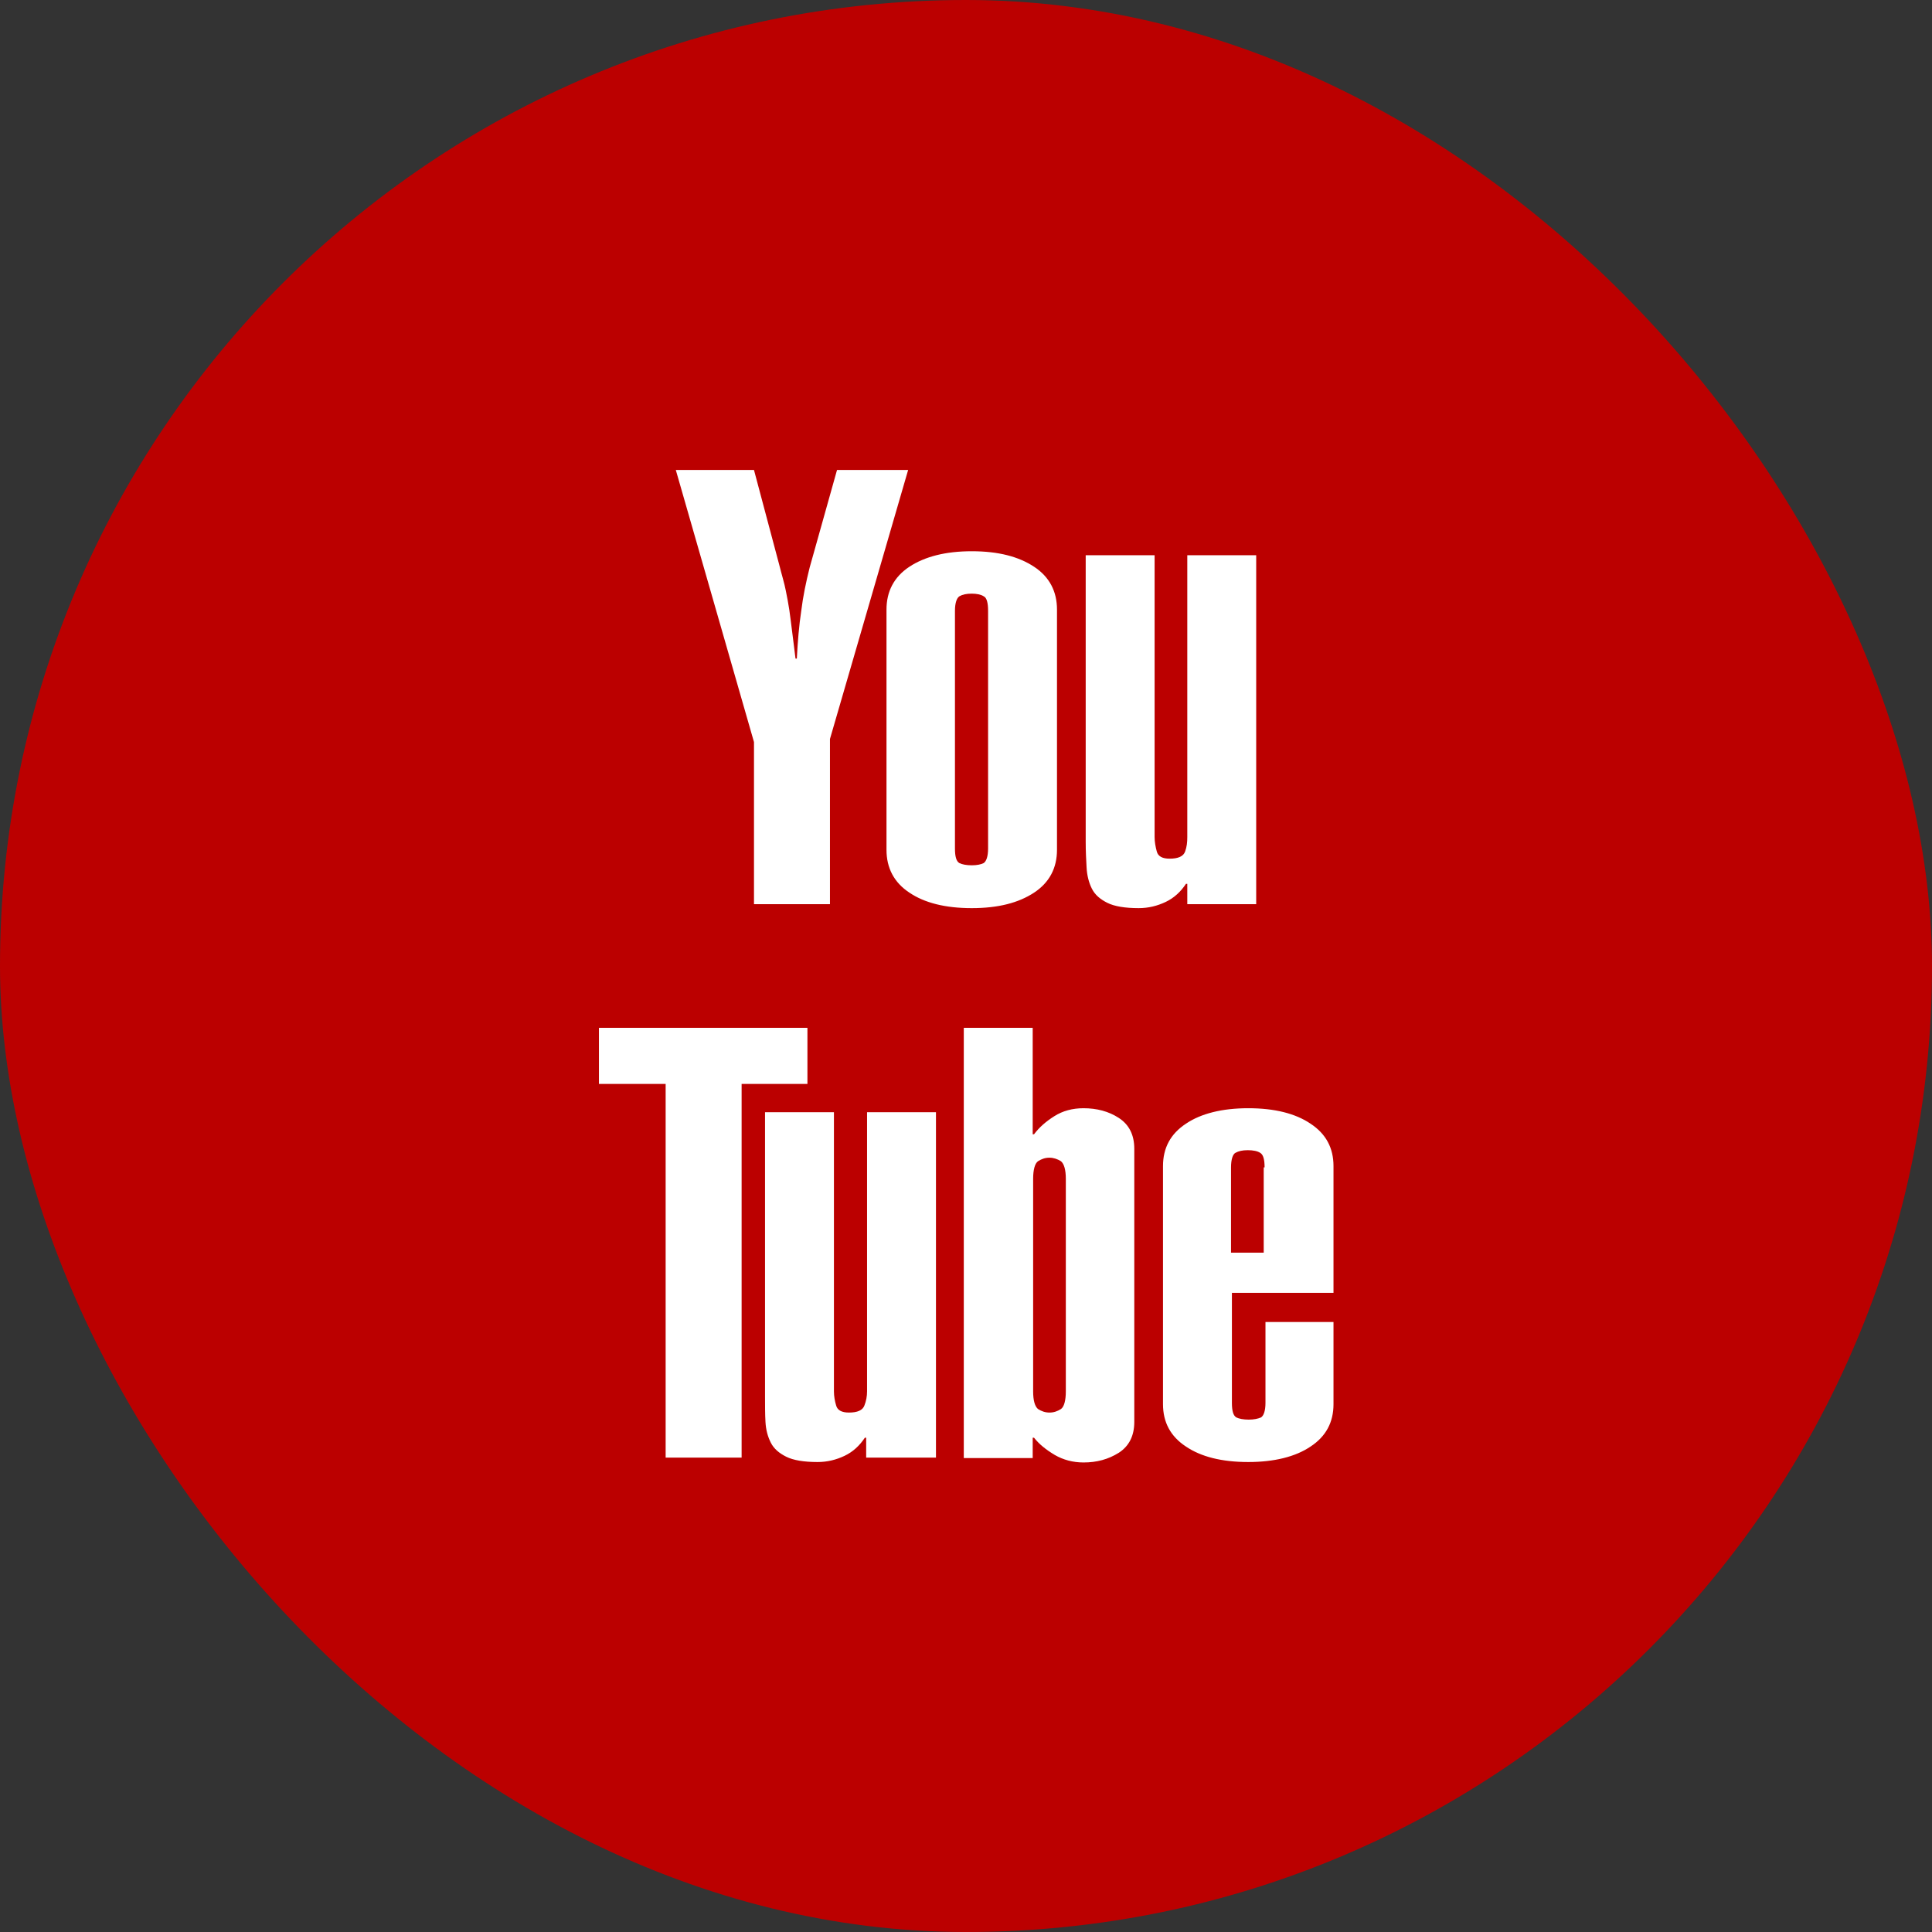
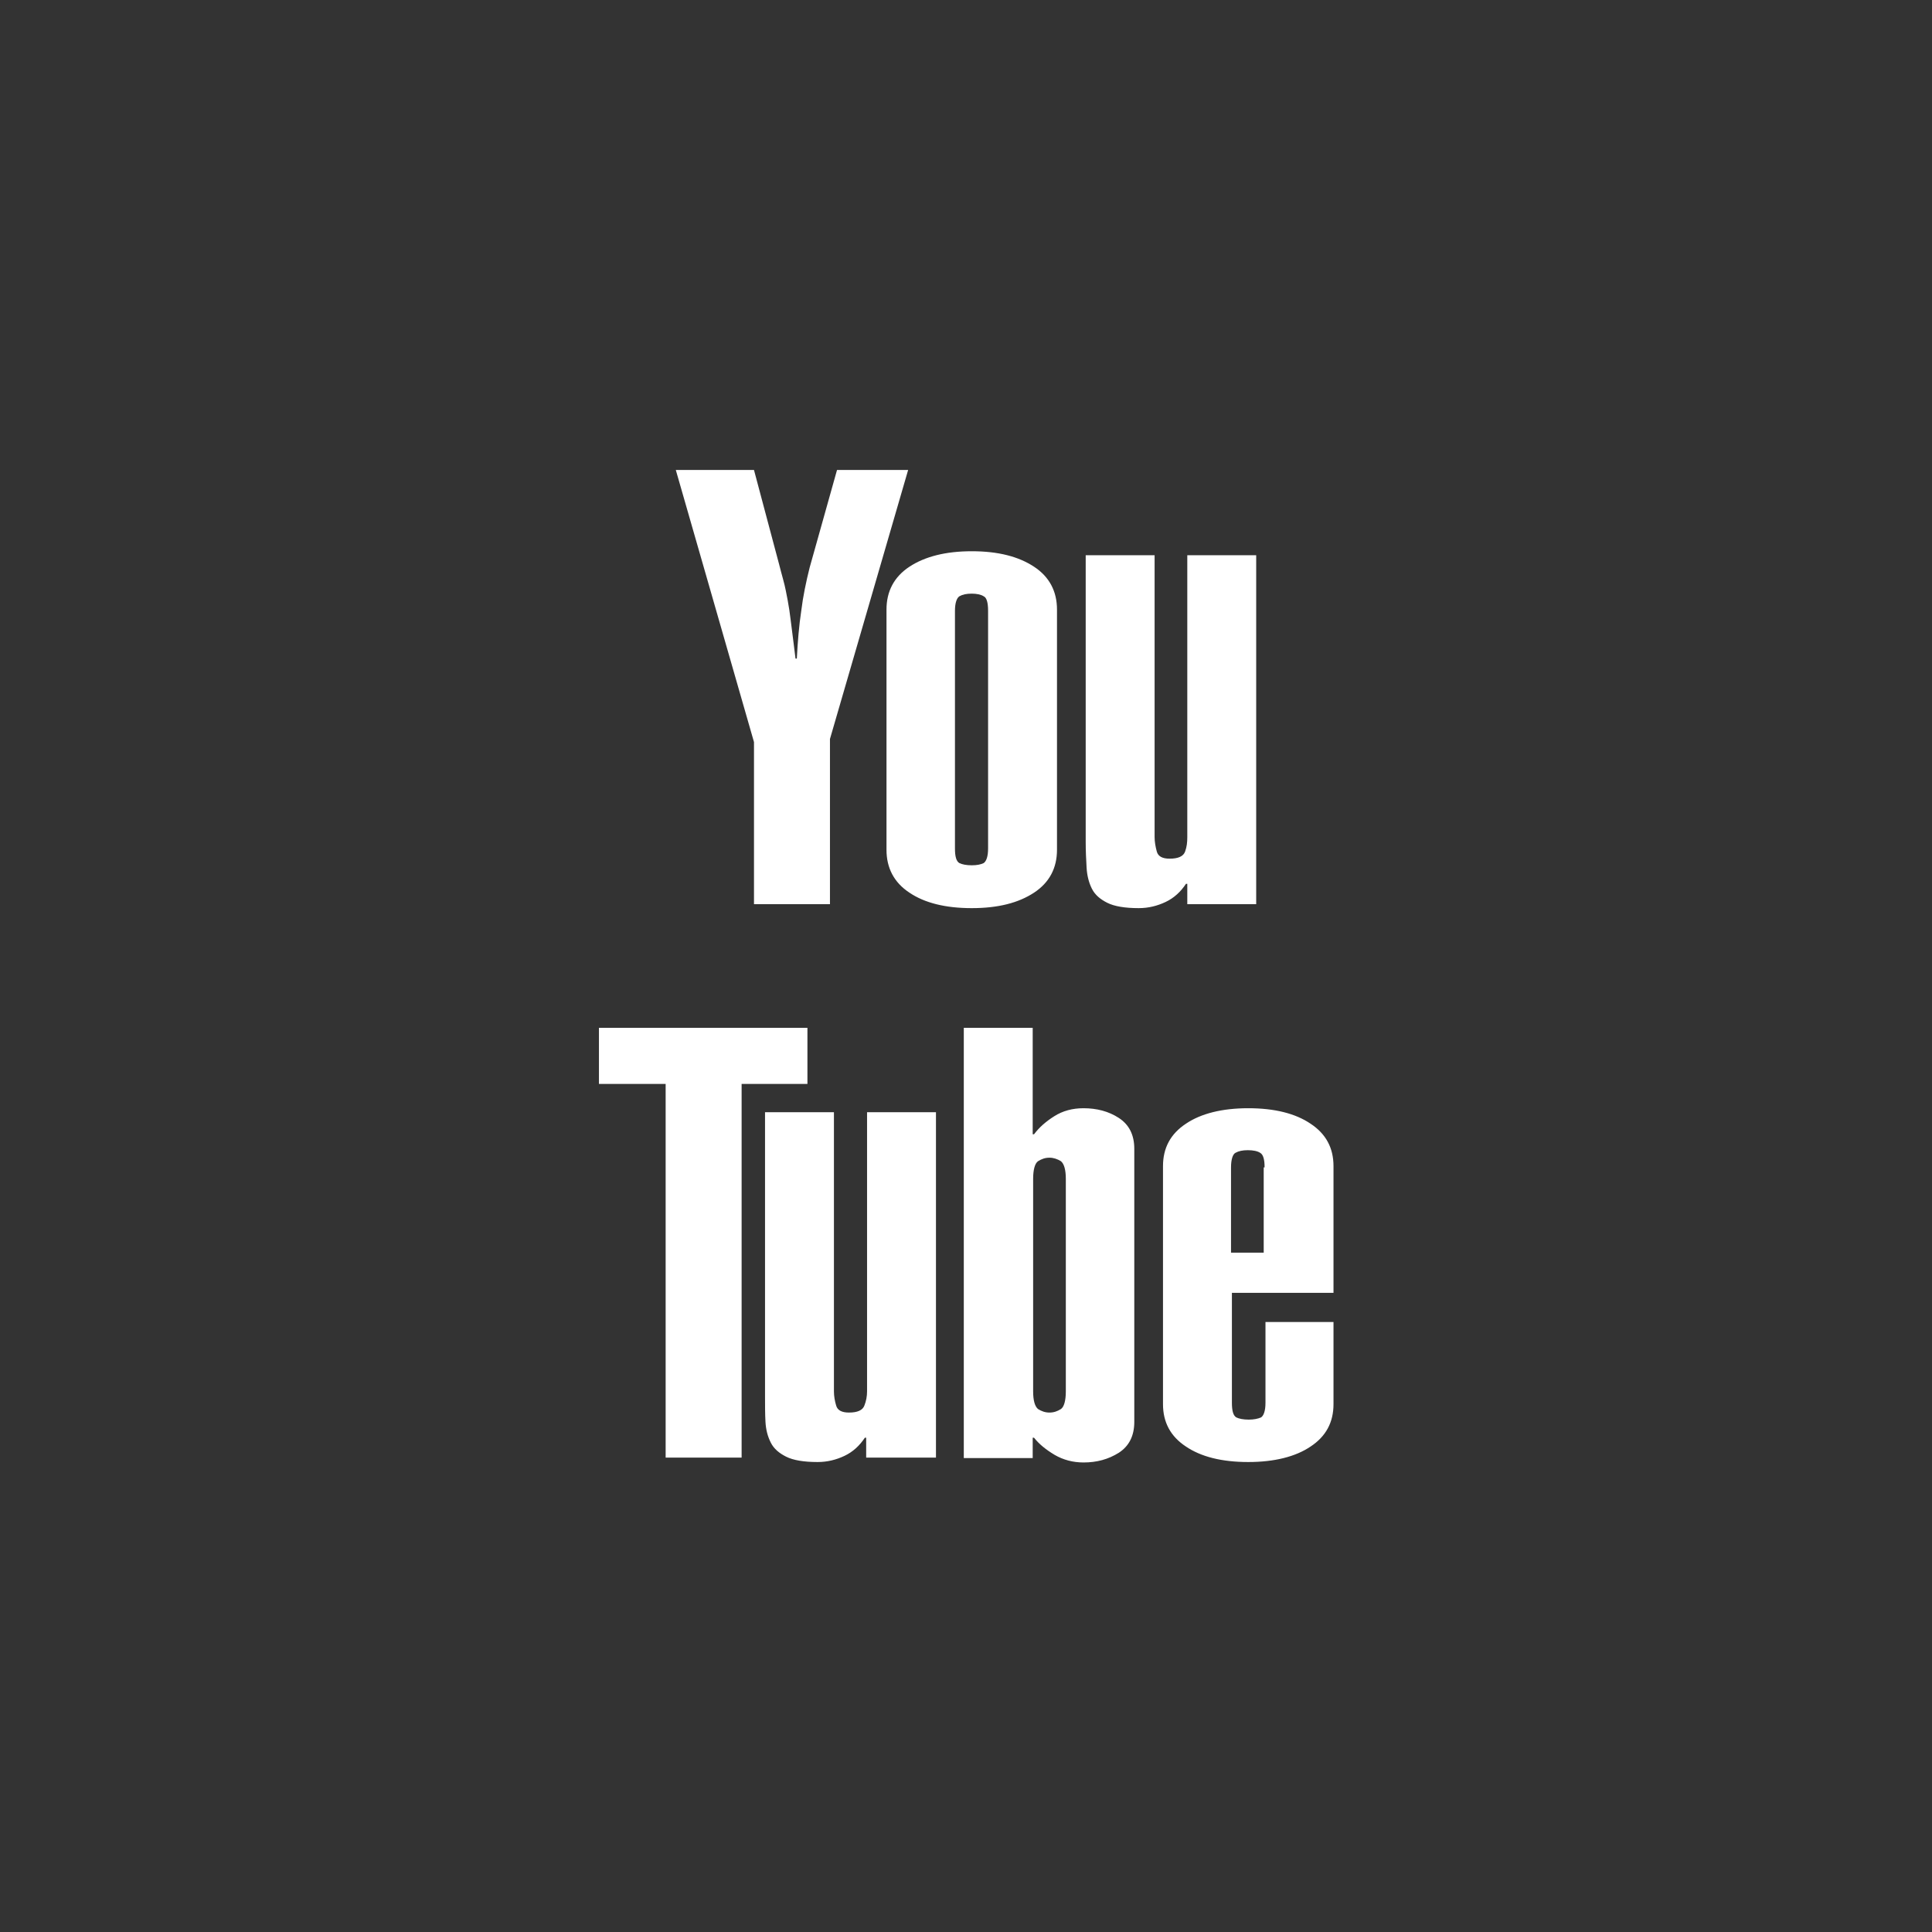
<svg xmlns="http://www.w3.org/2000/svg" xml:space="preserve" width="84.666mm" height="84.666mm" version="1.1" style="shape-rendering:geometricPrecision; text-rendering:geometricPrecision; image-rendering:optimizeQuality; fill-rule:evenodd; clip-rule:evenodd" viewBox="0 0 4374 4374">
  <rect x="0" y="0" width="4374" height="4374" fill="#333333" stroke="none" />
  <defs>
    <style type="text/css">
   
    .fil0 {fill:#BB0000}
    .fil1 {fill:white;fill-rule:nonzero}
   
  </style>
  </defs>
  <g id="Layer_x0020_1">
    <g id="_3002017237392">
-       <rect class="fil0" width="4374" height="4374" rx="2187" ry="2187" />
      <path class="fil1" d="M1707 1064l57 214c6,24 12,43 15,59 3,15 6,30 8,44 2,14 4,30 6,46 2,17 5,38 8,64l3 0c2,-39 5,-75 10,-108 4,-33 11,-66 19,-98l62 -221 161 0 -177 609 0 374 -172 0 0 -367 -177 -616 177 0zm686 860c0,41 -17,74 -52,97 -35,23 -81,35 -141,35 -60,0 -107,-12 -141,-35 -35,-23 -52,-56 -52,-97l0 -544c0,-41 17,-74 52,-97 35,-23 82,-35 141,-35 60,0 106,12 141,35 35,23 52,56 52,97l0 544zm-156 -541l0 0c0,-18 -3,-30 -10,-33 -6,-4 -16,-6 -27,-6 -12,0 -21,2 -28,6 -6,4 -10,15 -10,33l0 538c0,18 3,29 10,33 6,3 16,5 28,5 12,0 21,-2 27,-5 6,-4 10,-15 10,-33l0 -538zm607 664l-156 0 0 -46 -3 0c-12,18 -27,32 -46,41 -19,9 -39,14 -61,14 -31,0 -55,-4 -71,-12 -16,-8 -28,-18 -35,-32 -7,-14 -11,-30 -12,-48 -1,-18 -2,-37 -2,-58l0 -649 156 0 0 638c0,11 2,22 5,33 3,11 13,16 29,16 19,0 31,-5 35,-16 4,-11 5,-21 5,-33l0 -638 156 0 0 790zm-1016 280l0 127 -149 0 0 846 -172 0 0 -846 -151 0 0 -127 472 0zm289 973l-156 0 0 -45 -3 0c-12,18 -27,32 -46,41 -19,9 -39,14 -61,14 -31,0 -55,-4 -71,-12 -16,-8 -28,-18 -35,-32 -7,-14 -11,-29 -12,-47 -1,-18 -1,-37 -1,-58l0 -643 156 0 0 632c0,11 2,22 5,32 3,11 13,16 29,16 19,0 31,-5 35,-16 4,-10 6,-21 6,-32l0 -632 156 0 0 782zm65 -973l156 0 0 241 3 0c12,-16 27,-29 46,-41 19,-12 41,-18 66,-18 30,0 57,7 80,22 23,15 35,38 35,70l0 618c0,32 -12,55 -35,70 -24,15 -50,22 -80,22 -24,0 -46,-6 -65,-17 -20,-12 -35,-24 -47,-39l-3 0 0 46 -156 0 0 -973zm231 342l0 0c0,-21 -4,-34 -11,-40 -8,-5 -17,-8 -26,-8 -10,0 -18,3 -26,8 -7,5 -11,19 -11,40l0 481c0,21 4,34 11,40 8,5 16,8 26,8 10,0 18,-3 26,-8 7,-5 11,-19 11,-40l0 -481zm606 324l0 186c0,41 -17,73 -52,96 -34,23 -82,35 -141,35 -60,0 -107,-12 -141,-35 -35,-23 -52,-55 -52,-96l0 -539c0,-41 17,-73 52,-96 34,-23 82,-35 141,-35 60,0 107,12 141,35 35,23 52,55 52,96l0 287 -230 0 0 249c0,18 3,29 10,33 6,3 16,5 28,5 12,0 21,-2 28,-5 6,-4 10,-15 10,-33l0 -183 156 0zm-156 -350l0 0c0,-18 -3,-29 -10,-33 -6,-4 -16,-6 -28,-6 -12,0 -21,2 -28,6 -6,3 -10,15 -10,33l0 193 74 0 0 -193z" />
    </g>
  </g>
</svg>